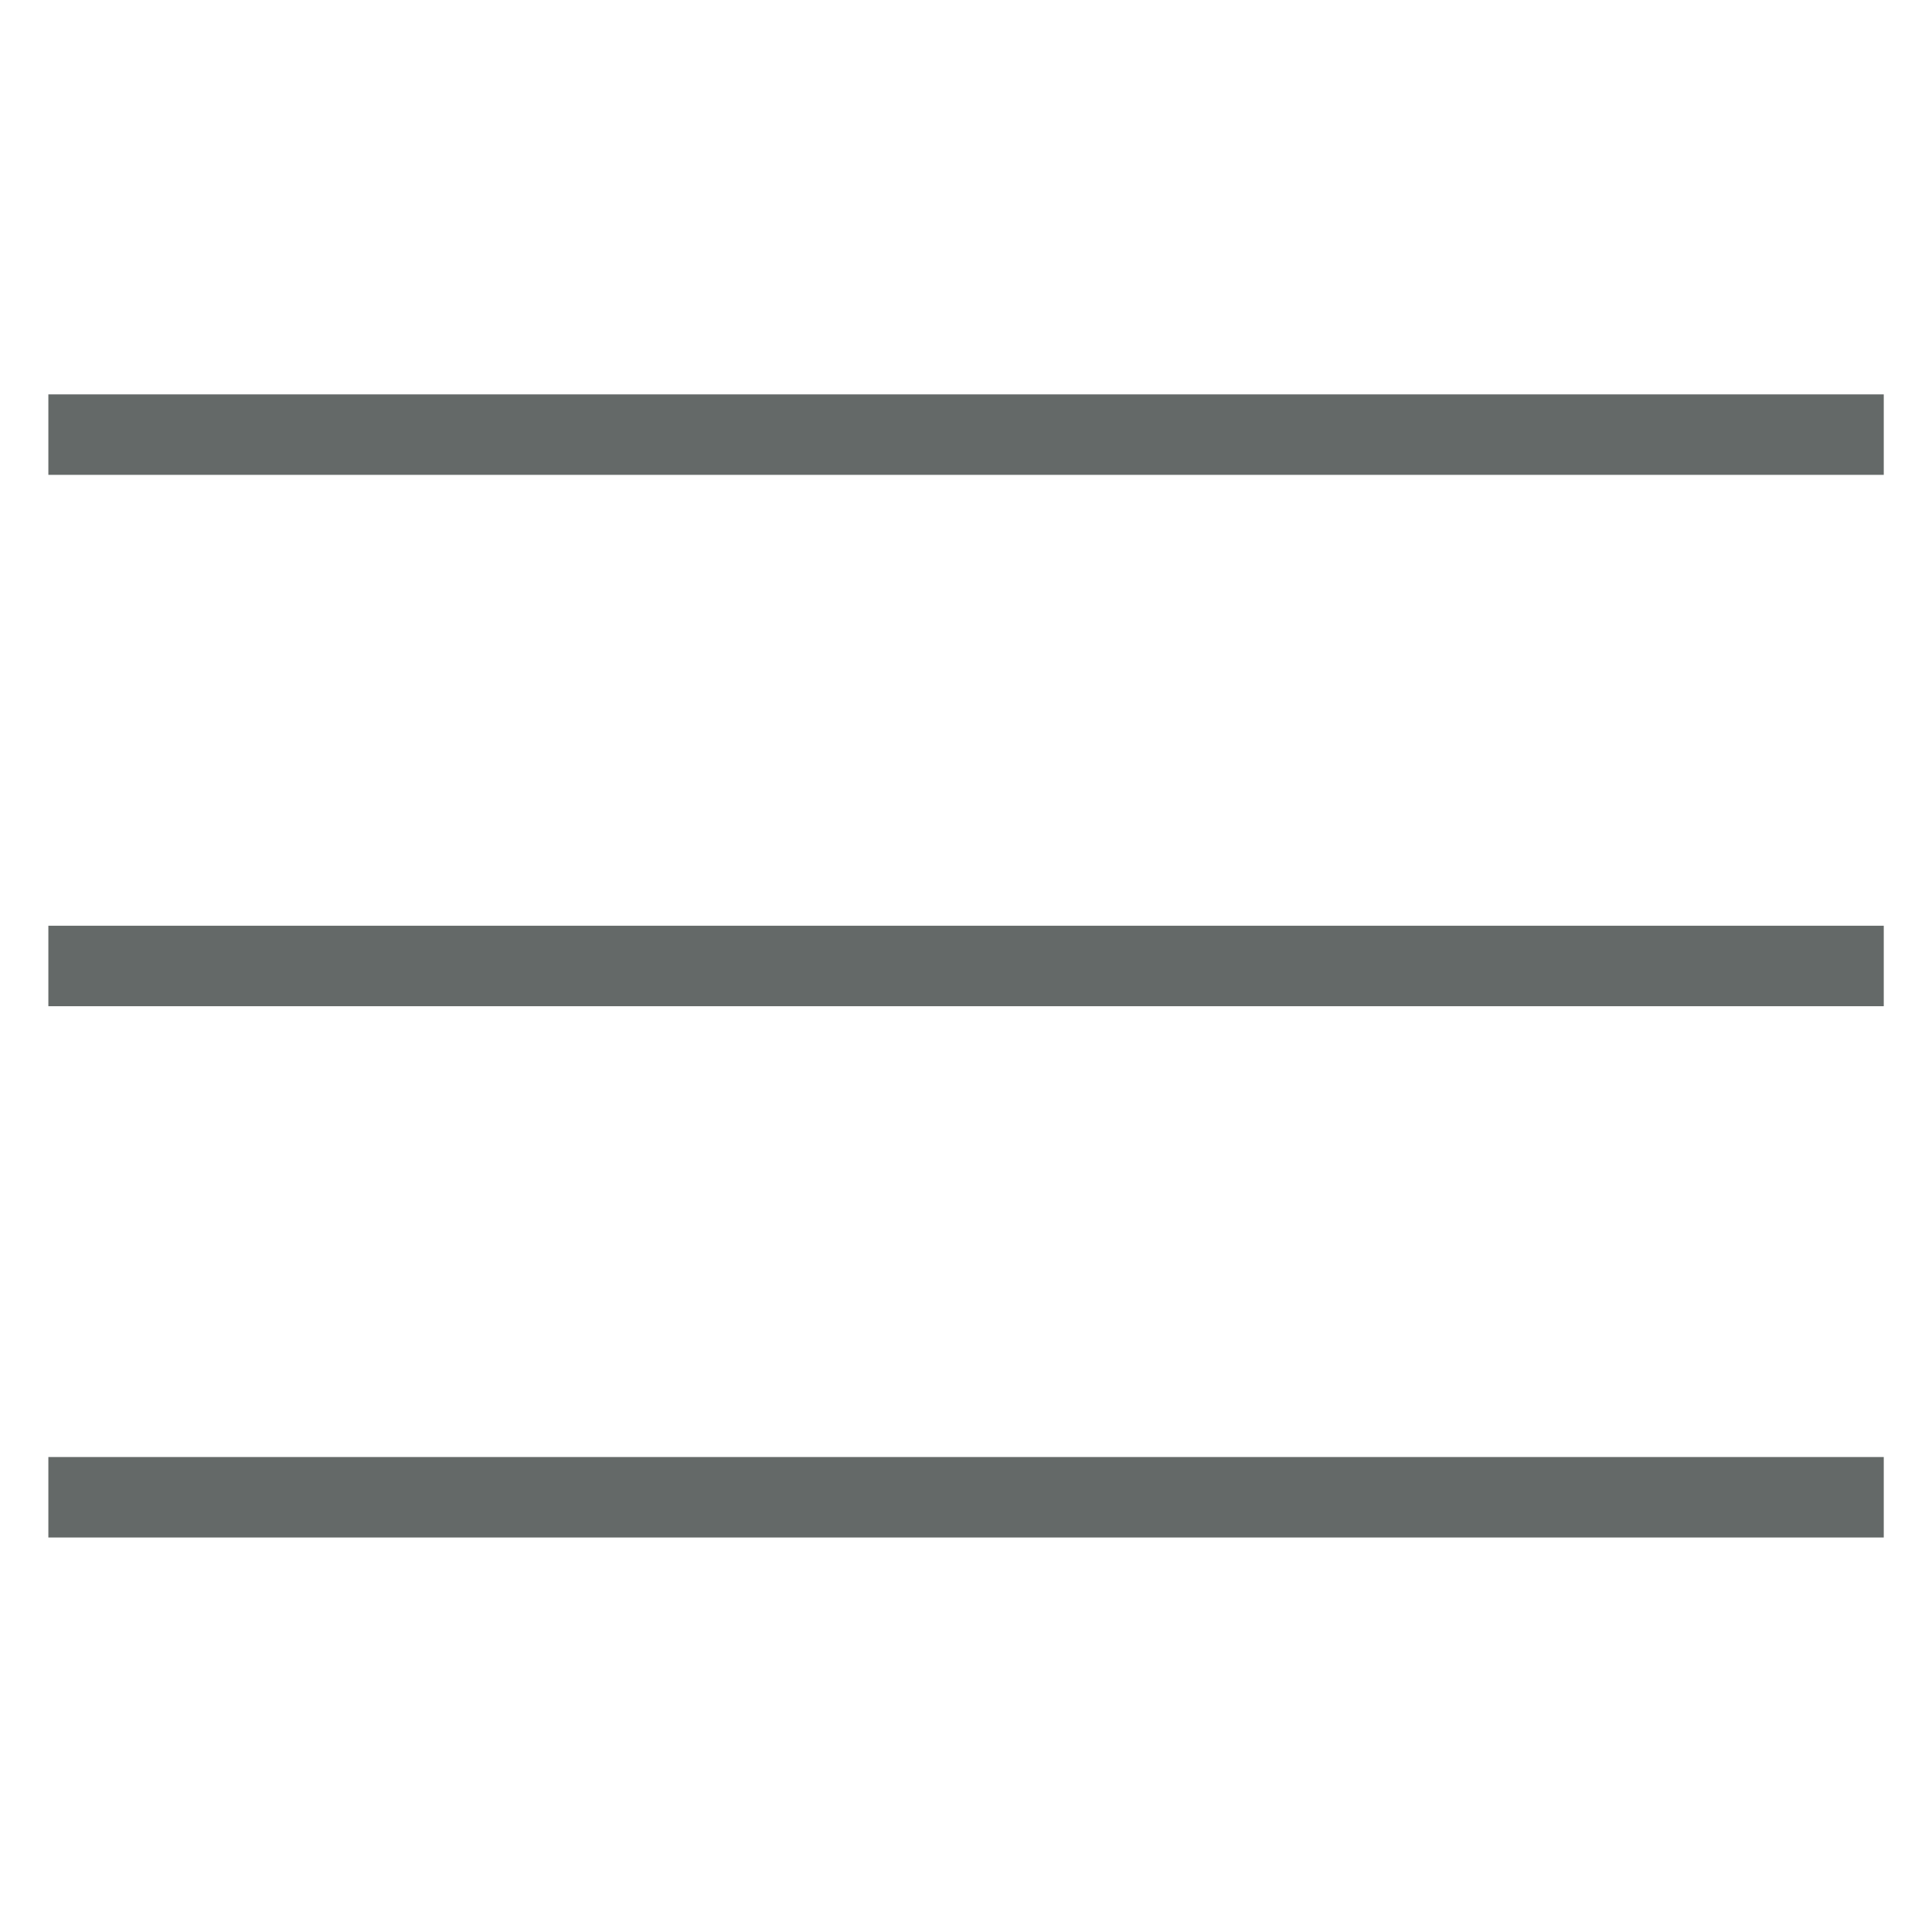
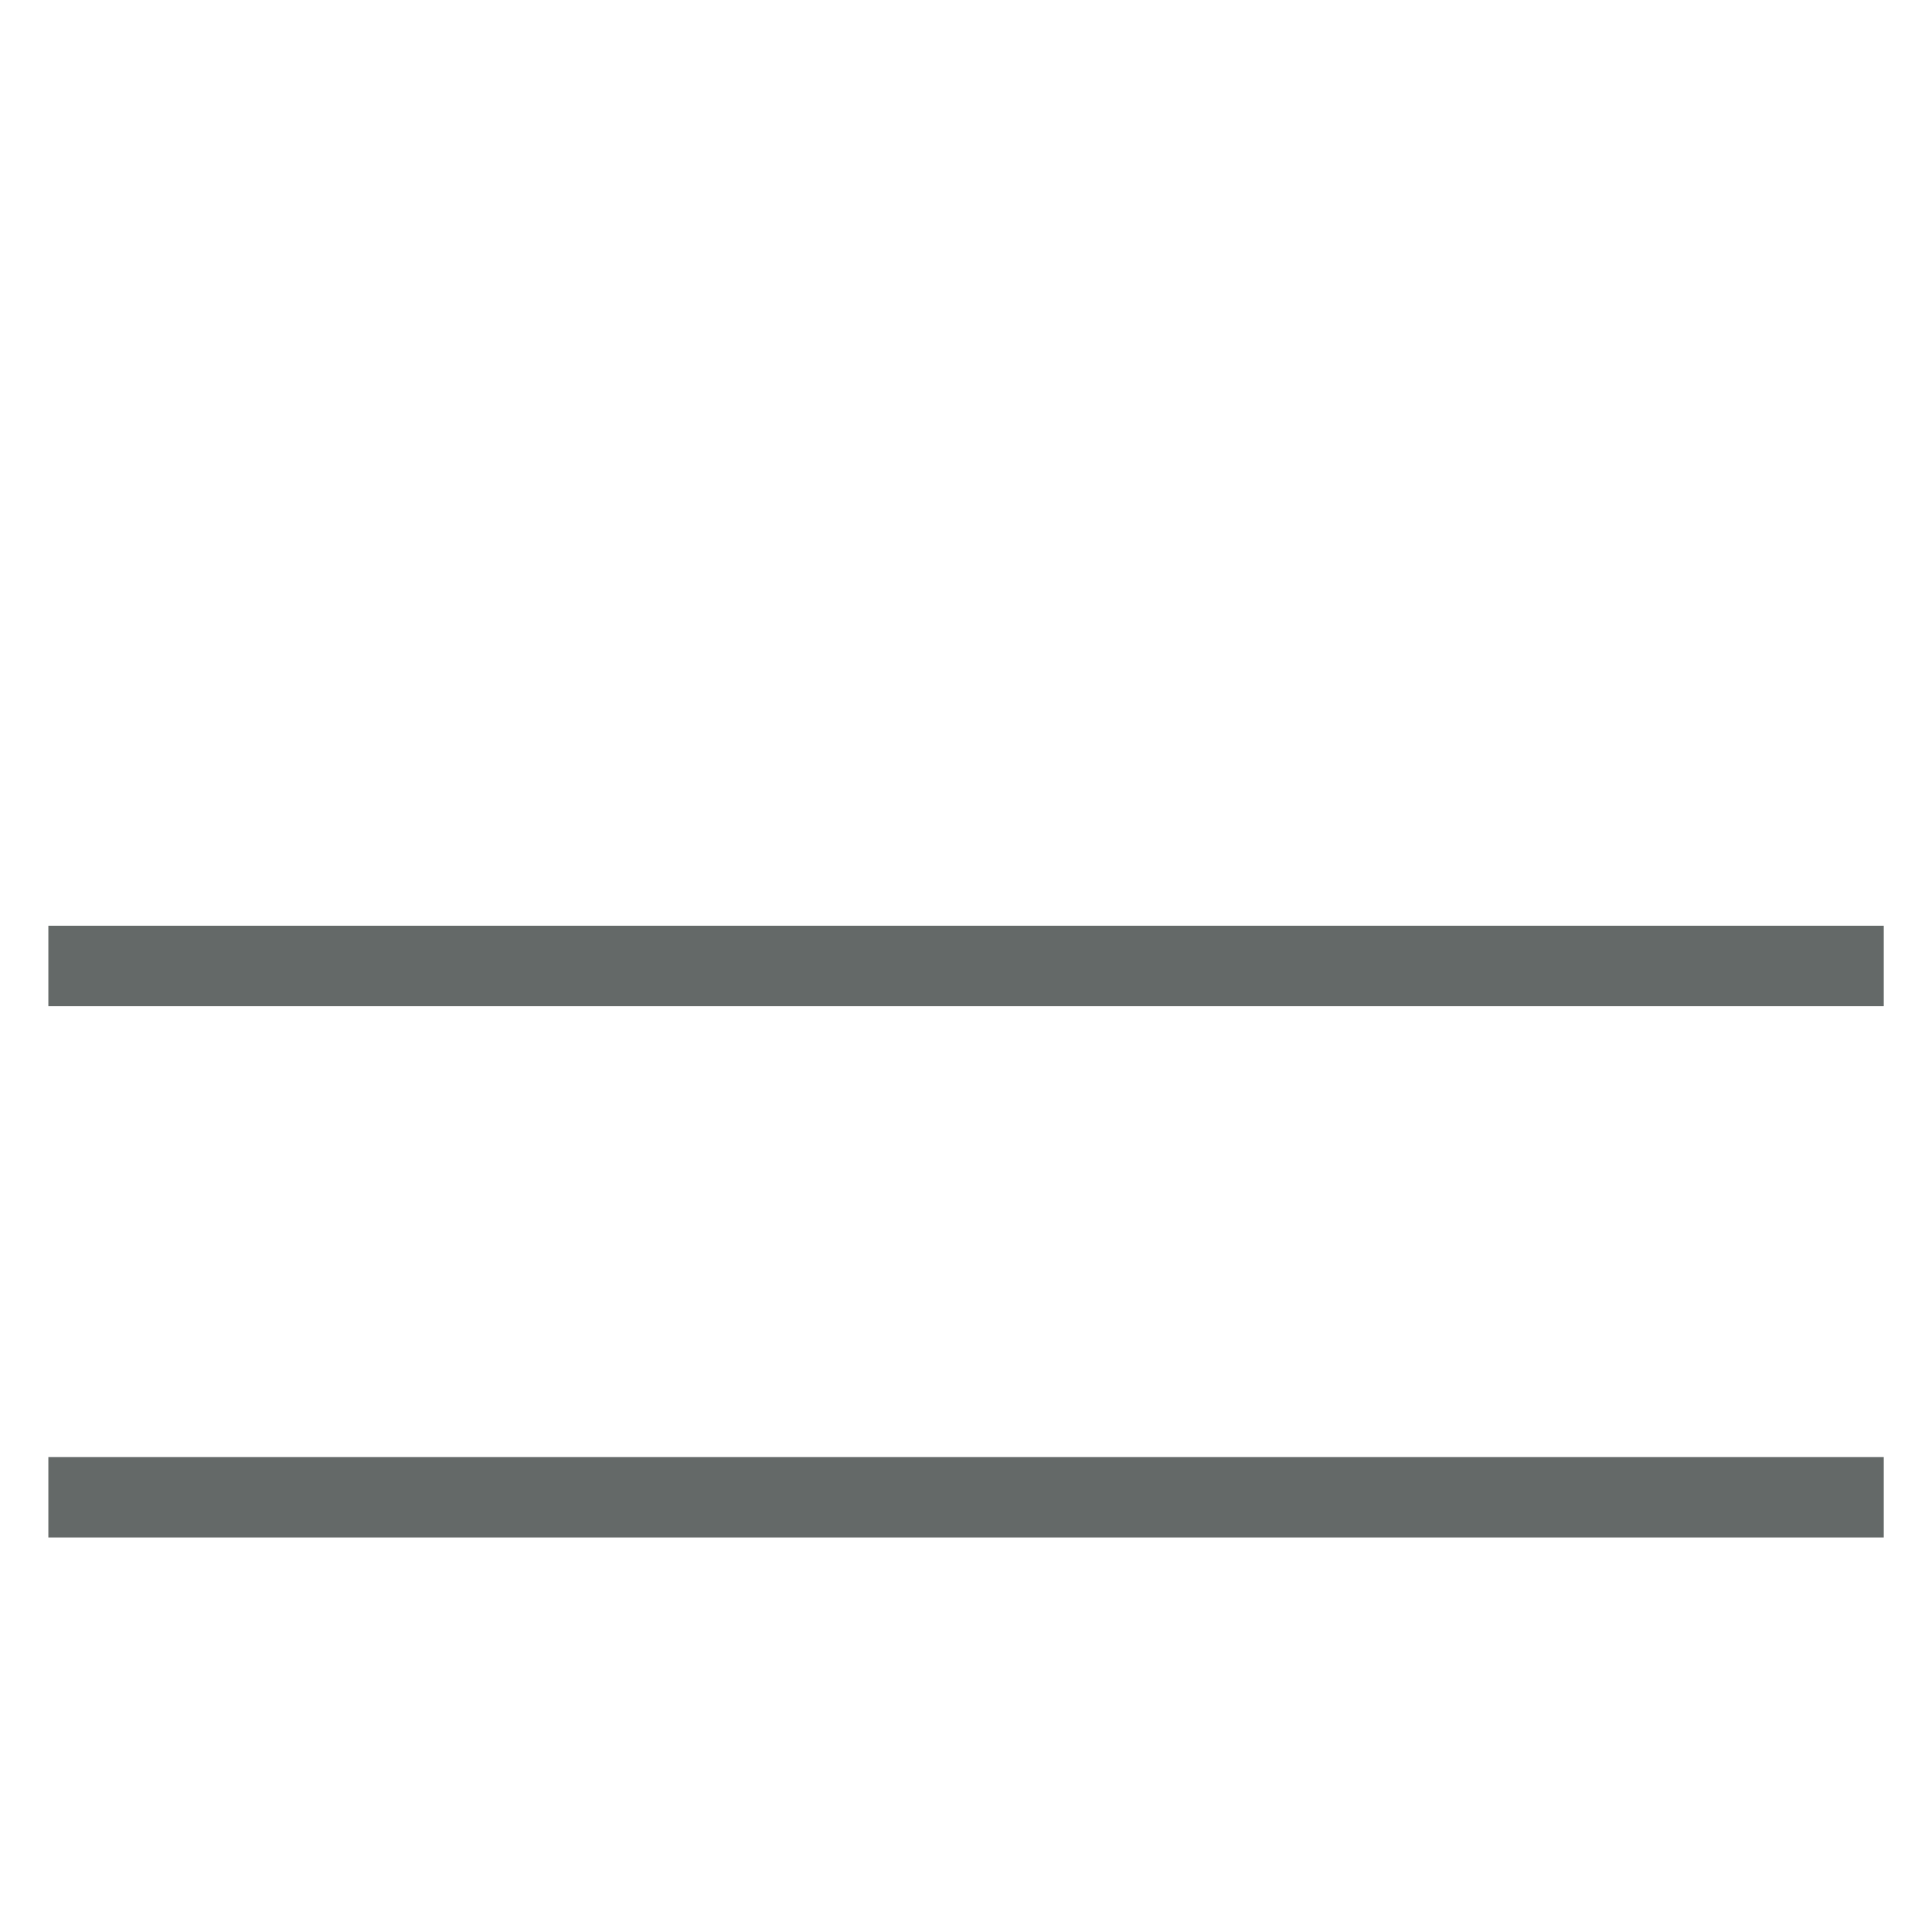
<svg xmlns="http://www.w3.org/2000/svg" width="32" height="32" viewBox="0 0 32 32">
  <g id="x-icon" transform="translate(-1807 -5667)">
-     <rect id="Rectangle_46" data-name="Rectangle 46" width="32" height="32" transform="translate(1807 5667)" fill="none" opacity="0" />
-     <rect id="Rectangle_49" data-name="Rectangle 49" width="30.4" height="1.333" transform="translate(1807.801 5673.532)" fill="#646968" />
    <rect id="Rectangle_54" data-name="Rectangle 54" width="30.4" height="1.333" transform="translate(1807.801 5682.333)" fill="#646968" />
    <rect id="Rectangle_55" data-name="Rectangle 55" width="30.4" height="1.333" transform="translate(1807.801 5691.133)" fill="#646968" />
  </g>
</svg>